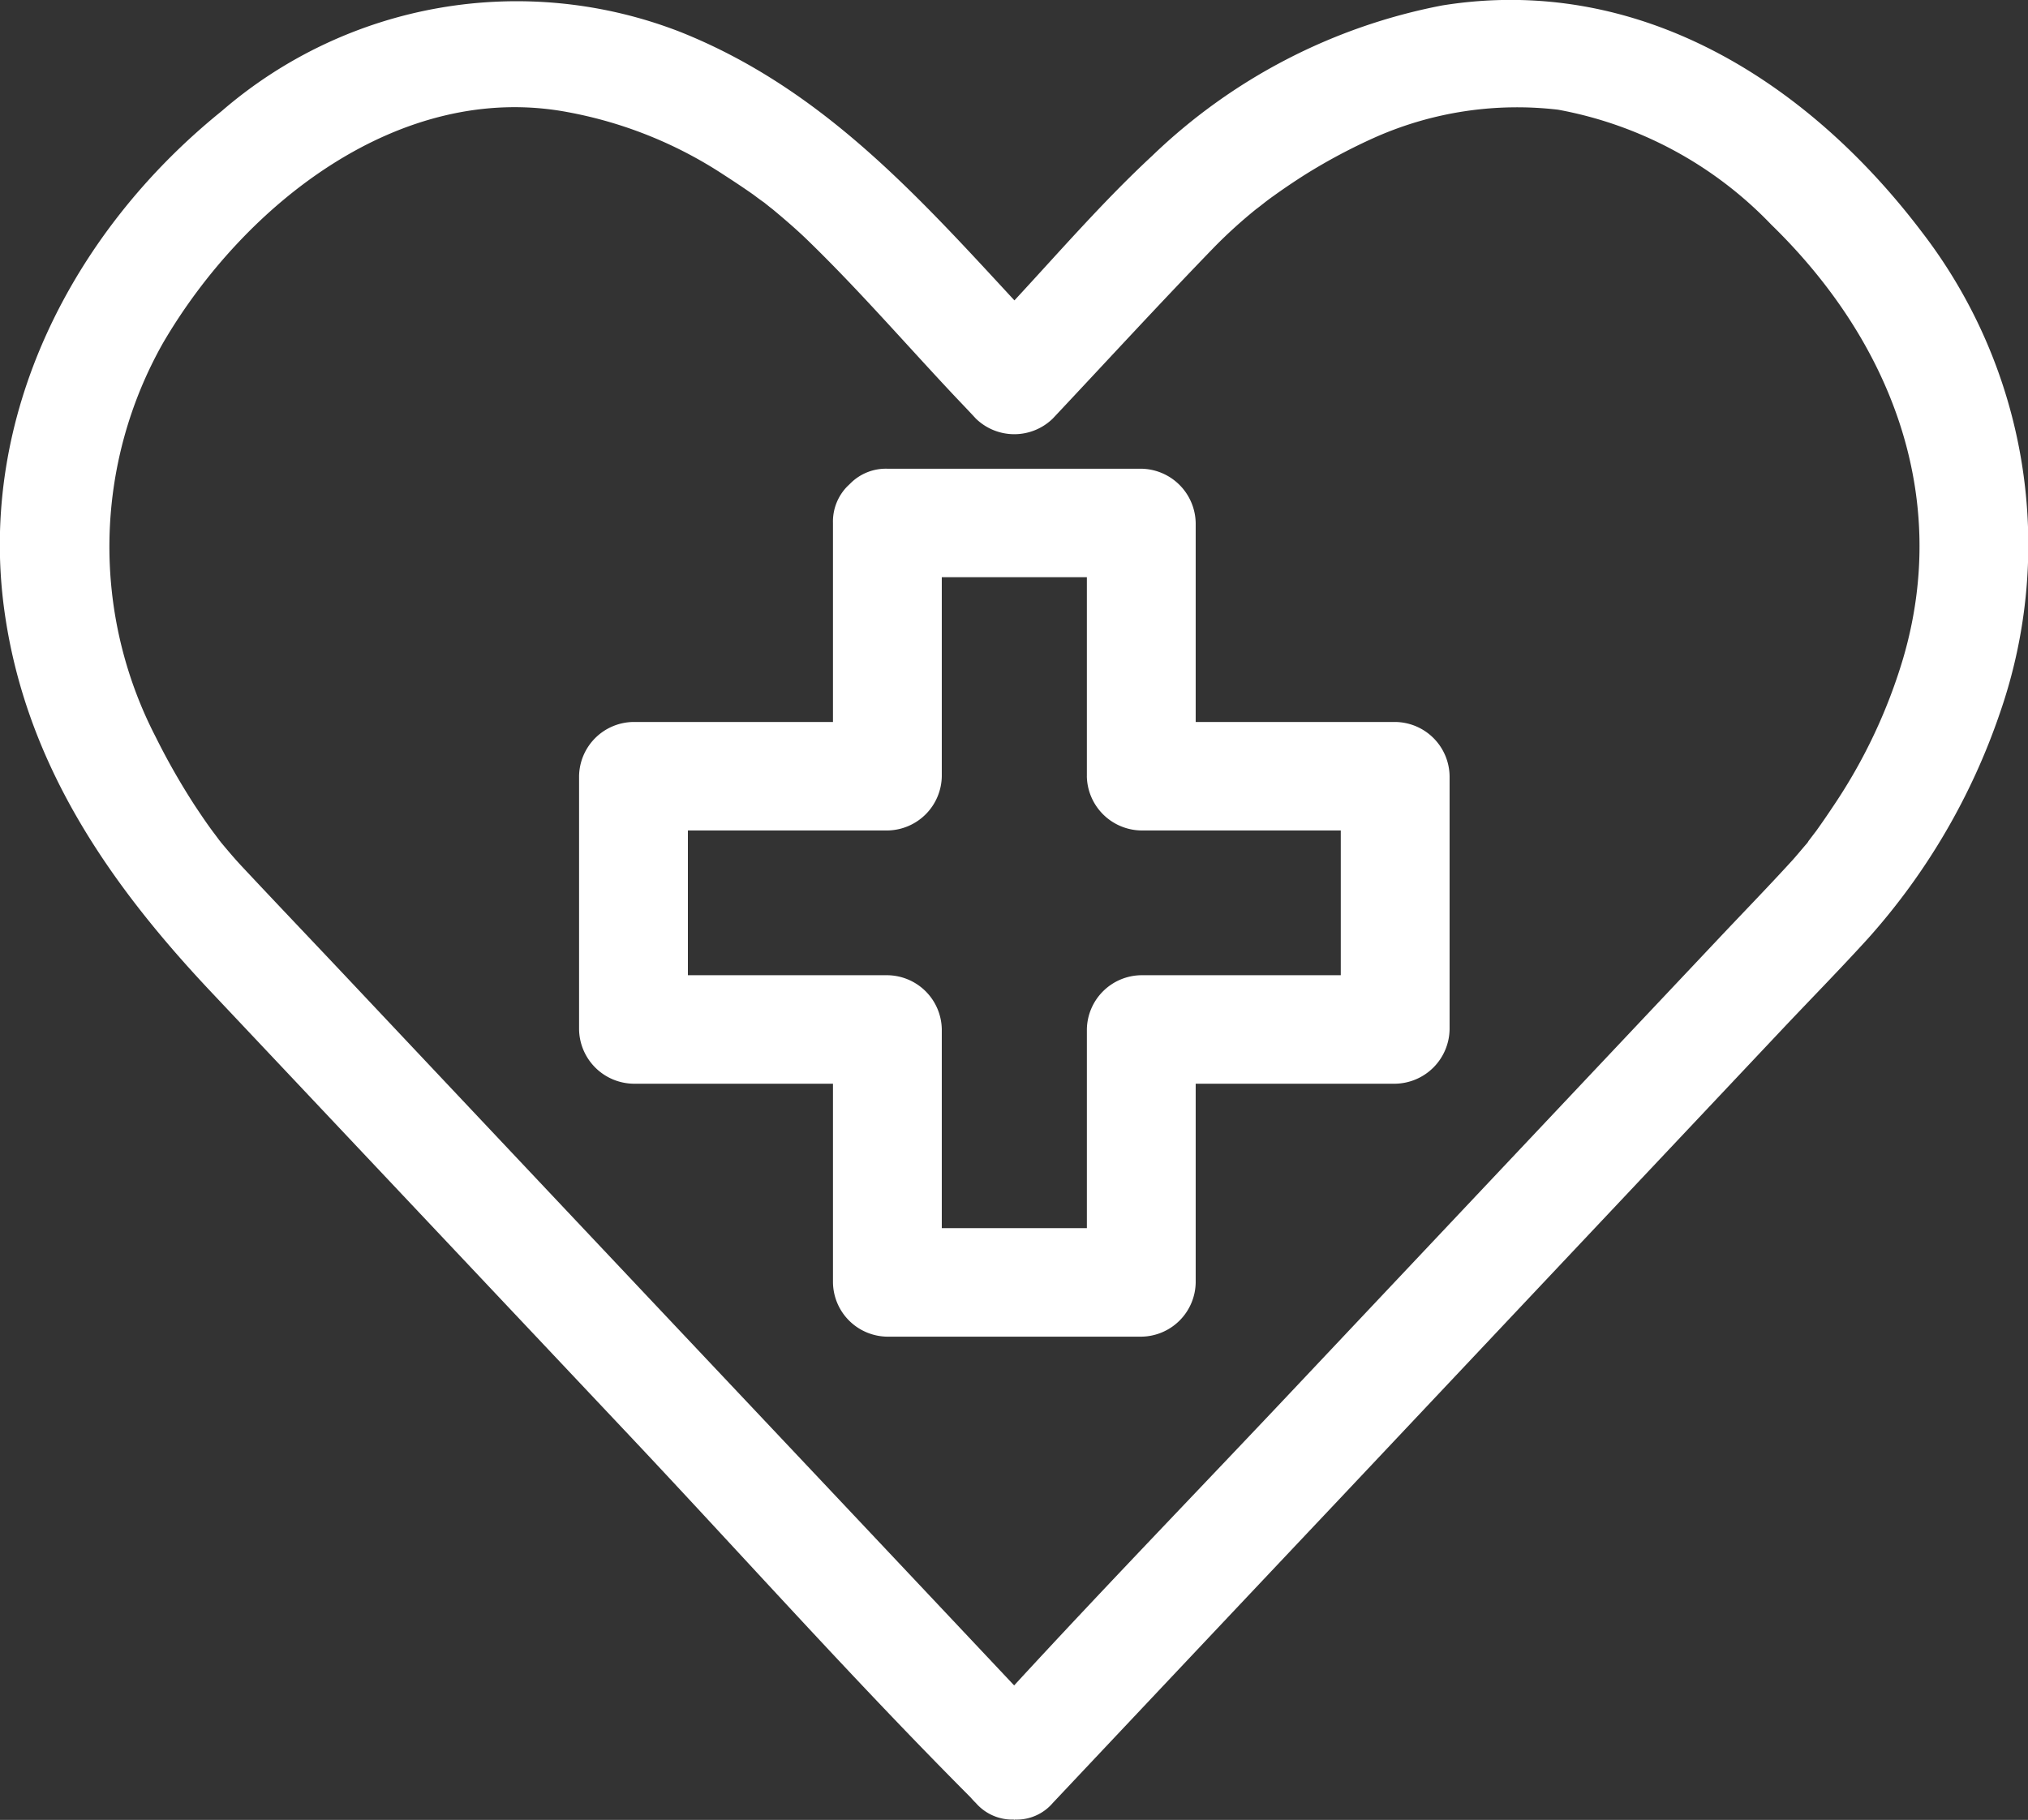
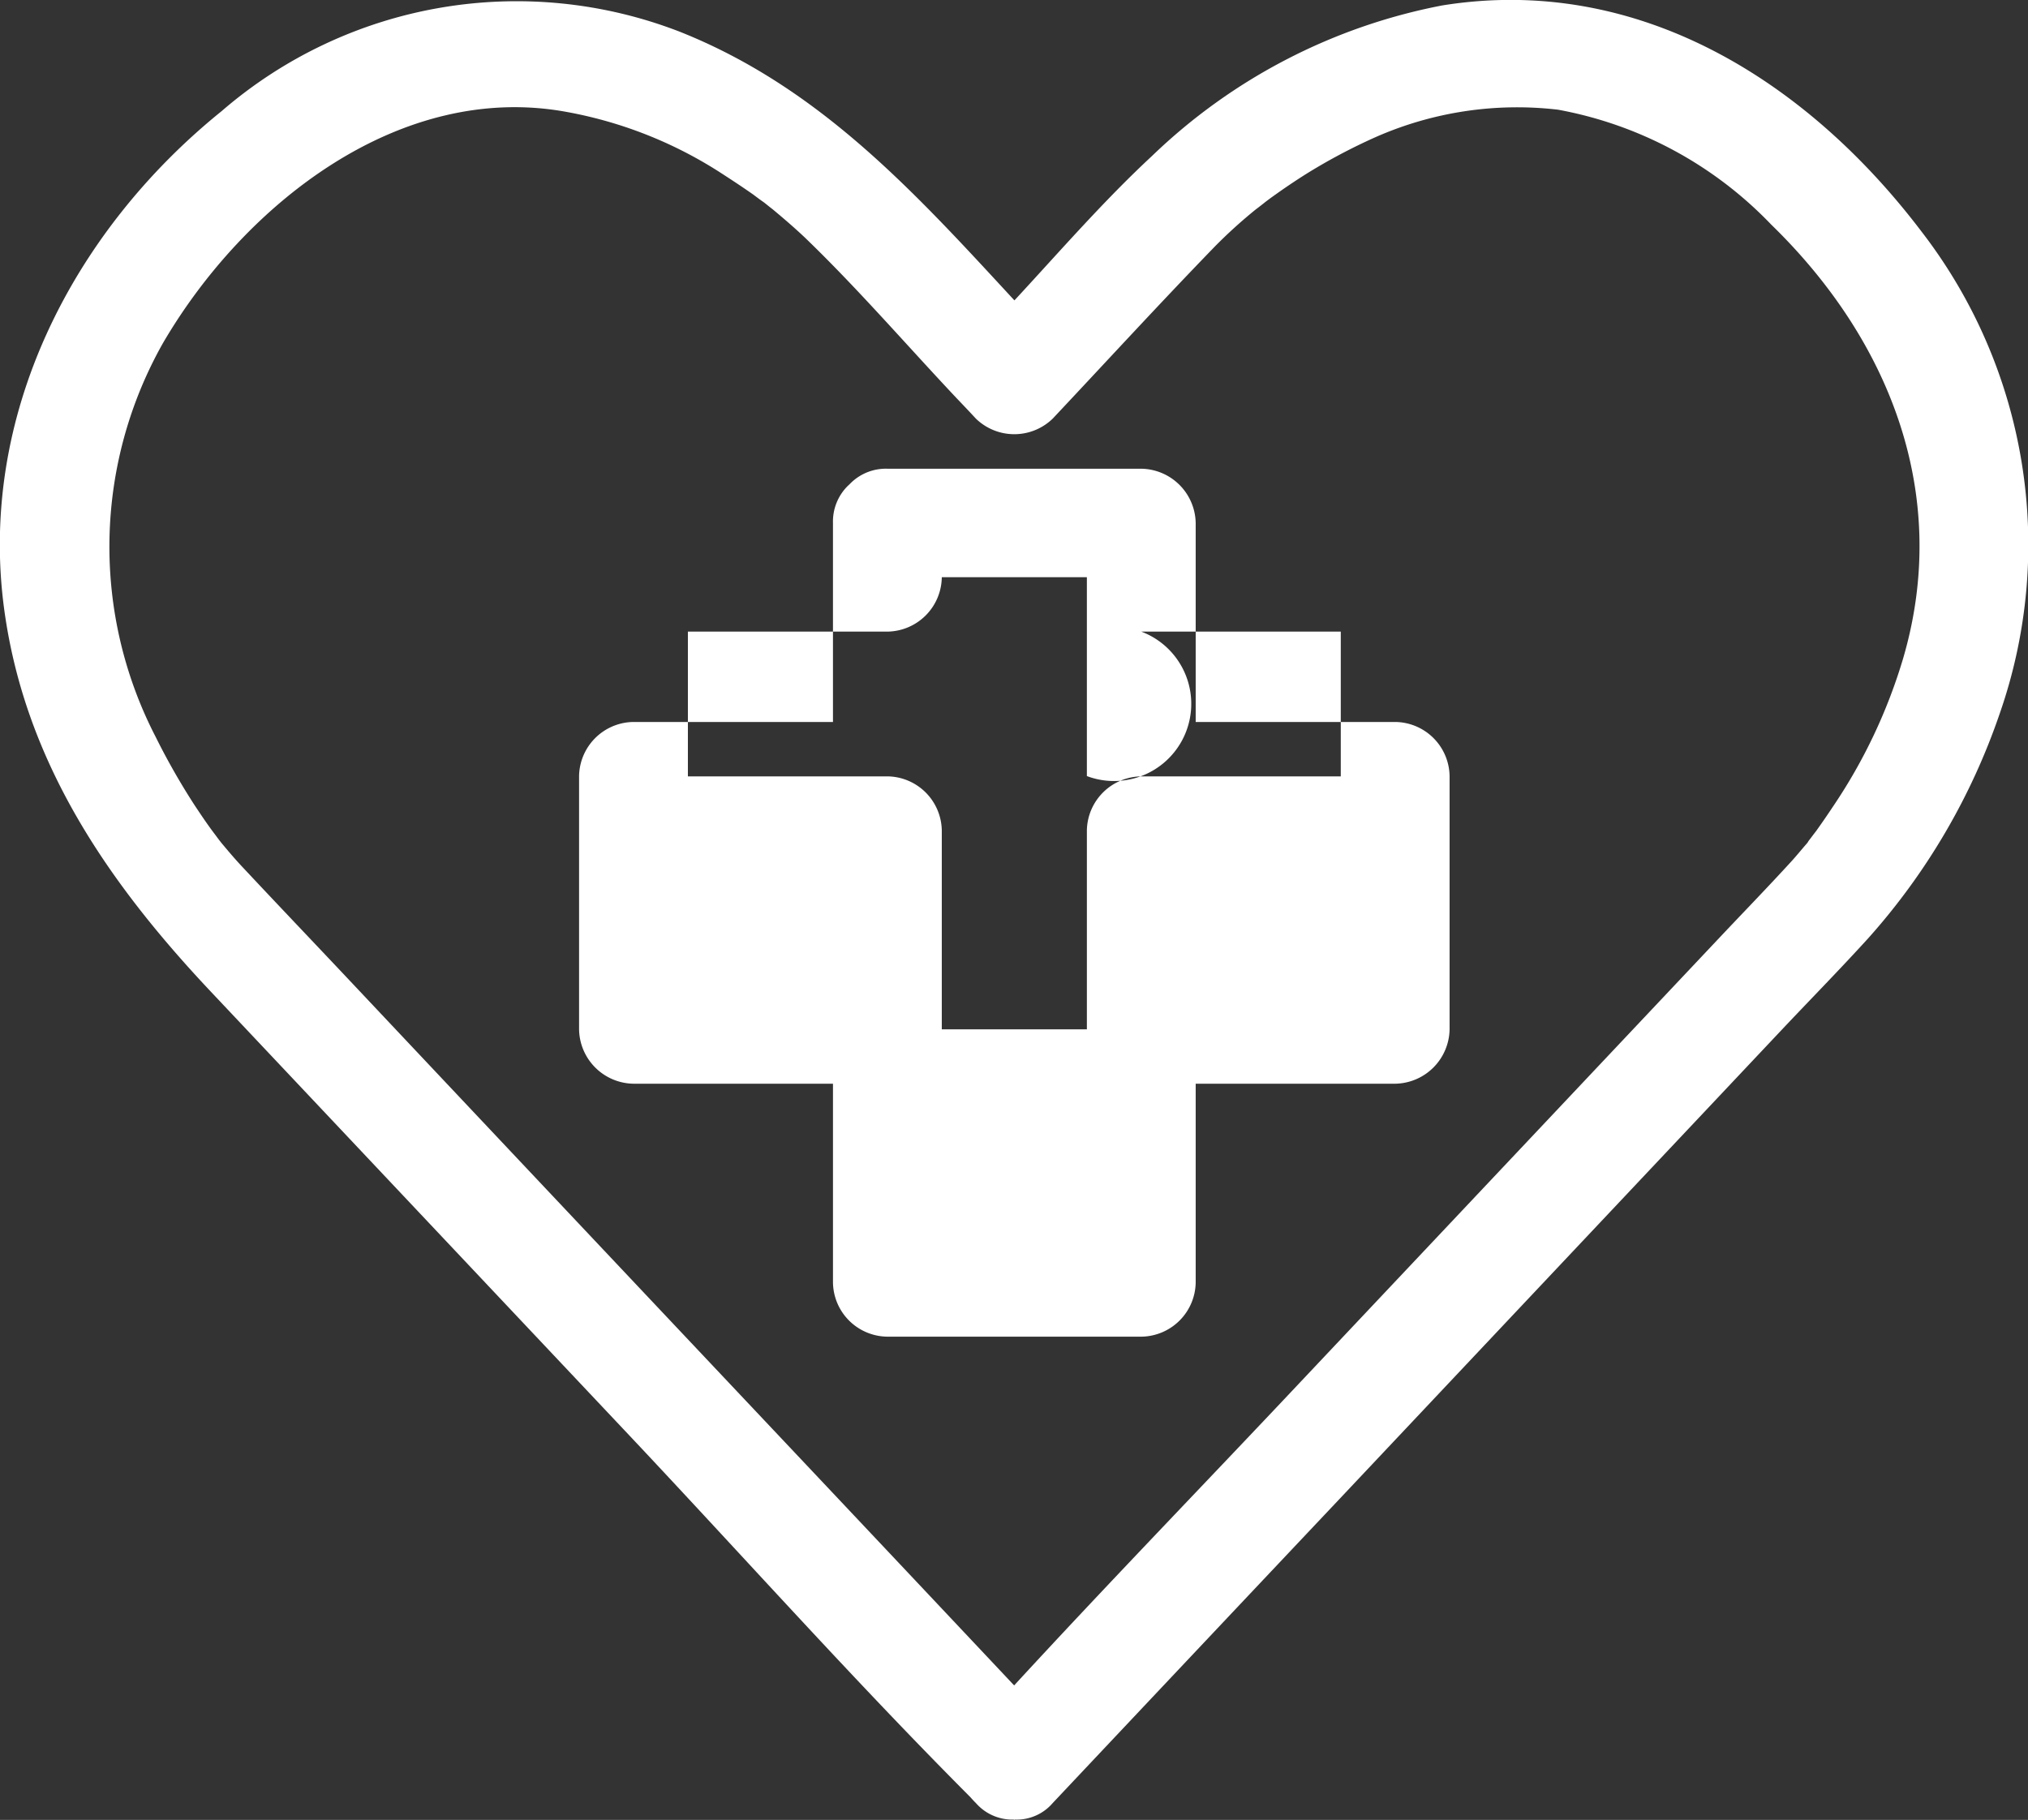
<svg xmlns="http://www.w3.org/2000/svg" width="67.094" height="60.22" viewBox="0 0 67.094 60.22">
  <rect x="0" y="0" width="67.094" height="60.22" fill="#333333" stroke="none" />
  <defs>
    <style>
      .cls-1 {
        fill: #fff;
        fill-rule: evenodd;
      }
    </style>
  </defs>
-   <path id="icon" class="cls-1" d="M762.471,4186.42a21.656,21.656,0,0,1-4.336,7.42c-0.926,1.02-1.889,2-2.833,3l-14.645,15.54q-4.758,5.04-9.515,10.09a1.572,1.572,0,0,1-1.241.55,0.037,0.037,0,0,0-.03.01,0.054,0.054,0,0,0-.038-0.01,1.6,1.6,0,0,1-1.237-.55c-0.063-.06-0.124-0.13-0.188-0.2-3.858-3.87-7.514-7.97-11.264-11.95l-13.86-14.7c-3.383-3.59-6.133-7.57-6.828-12.61-0.884-6.41,2.233-12.52,7.185-16.52a14.923,14.923,0,0,1,15.161-2.63c4.65,1.85,7.8,5.35,11.071,8.89,1.492-1.61,2.947-3.29,4.553-4.78a18.988,18.988,0,0,1,9.6-4.98c6.461-1.04,12.066,2.48,15.863,7.49A16.965,16.965,0,0,1,762.471,4186.42Zm-7.562-16.18a13.008,13.008,0,0,0-7.05-3.8,11.608,11.608,0,0,0-6.043.91,19.1,19.1,0,0,0-2.313,1.23q-0.545.345-1.066,0.72c-0.045.03-.234,0.17-0.308,0.23s-0.23.18-.259,0.2a16.27,16.27,0,0,0-1.369,1.24c-1.812,1.87-3.573,3.79-5.359,5.69a1.824,1.824,0,0,1-2.546,0c-0.248-.27-0.5-0.53-0.745-0.79-1.633-1.74-3.207-3.56-4.922-5.21-0.339-.32-0.7-0.63-1.061-0.93-0.067-.05-0.24-0.19-0.277-0.22-0.118-.08-0.236-0.17-0.356-0.26-0.327-.23-0.66-0.45-1-0.67a14.026,14.026,0,0,0-5.142-2.06c-5.545-1.04-10.707,3.05-13.388,7.64a13.7,13.7,0,0,0-.245,13.03,22.842,22.842,0,0,0,1.3,2.28c0.2,0.3.4,0.6,0.618,0.89,0.069,0.09.141,0.19,0.21,0.28a0.1,0.1,0,0,1,.023.03c0.217,0.26.435,0.52,0.667,0.77,1.187,1.27,2.391,2.53,3.587,3.8q7.206,7.65,14.414,15.29,3.792,4.02,7.585,8.05c3.1-3.37,6.3-6.67,9.443-10.01l13.833-14.67c0.819-.87,1.656-1.73,2.459-2.61,0.172-.19.332-0.39,0.5-0.58,0.017-.03.025-0.03,0.037-0.05,0,0,0,0,0-.01,0.086-.11.174-0.23,0.26-0.34q0.3-.42.578-0.84a17.8,17.8,0,0,0,2.3-4.87C760.855,4179.21,758.859,4174.08,754.909,4170.24Zm-12.439,28.43h-6.6v6.58a1.821,1.821,0,0,1-1.8,1.79h-8.4a1.819,1.819,0,0,1-1.8-1.79v-6.58h-6.6a1.828,1.828,0,0,1-1.8-1.8v-8.38a1.821,1.821,0,0,1,1.8-1.79h6.6v-6.58a1.662,1.662,0,0,1,.488-1.23l0.033-.03,0.061-.06a1.657,1.657,0,0,1,1.218-.48h8.4a1.829,1.829,0,0,1,1.8,1.8v6.58h6.6a1.819,1.819,0,0,1,1.8,1.79v8.38A1.83,1.83,0,0,1,742.47,4198.67Zm-10.2-10.18v-6.58h-4.8v6.58a1.823,1.823,0,0,1-1.8,1.8h-6.6v4.79h6.6a1.82,1.82,0,0,1,1.8,1.79v6.58h4.8v-6.58a1.821,1.821,0,0,1,1.8-1.79h6.6v-4.79h-6.6A1.828,1.828,0,0,1,732.269,4188.49Z" transform="translate(-696.312 -4162.81)" />
+   <path id="icon" class="cls-1" d="M762.471,4186.42a21.656,21.656,0,0,1-4.336,7.42c-0.926,1.02-1.889,2-2.833,3l-14.645,15.54q-4.758,5.04-9.515,10.09a1.572,1.572,0,0,1-1.241.55,0.037,0.037,0,0,0-.03.01,0.054,0.054,0,0,0-.038-0.01,1.6,1.6,0,0,1-1.237-.55c-0.063-.06-0.124-0.13-0.188-0.2-3.858-3.87-7.514-7.97-11.264-11.95l-13.86-14.7c-3.383-3.59-6.133-7.57-6.828-12.61-0.884-6.41,2.233-12.52,7.185-16.52a14.923,14.923,0,0,1,15.161-2.63c4.65,1.85,7.8,5.35,11.071,8.89,1.492-1.61,2.947-3.29,4.553-4.78a18.988,18.988,0,0,1,9.6-4.98c6.461-1.04,12.066,2.48,15.863,7.49A16.965,16.965,0,0,1,762.471,4186.42Zm-7.562-16.18a13.008,13.008,0,0,0-7.05-3.8,11.608,11.608,0,0,0-6.043.91,19.1,19.1,0,0,0-2.313,1.23q-0.545.345-1.066,0.72c-0.045.03-.234,0.17-0.308,0.23s-0.23.18-.259,0.2a16.27,16.27,0,0,0-1.369,1.24c-1.812,1.87-3.573,3.79-5.359,5.69a1.824,1.824,0,0,1-2.546,0c-0.248-.27-0.5-0.53-0.745-0.79-1.633-1.74-3.207-3.56-4.922-5.21-0.339-.32-0.7-0.63-1.061-0.93-0.067-.05-0.24-0.19-0.277-0.22-0.118-.08-0.236-0.17-0.356-0.26-0.327-.23-0.66-0.45-1-0.67a14.026,14.026,0,0,0-5.142-2.06c-5.545-1.04-10.707,3.05-13.388,7.64a13.7,13.7,0,0,0-.245,13.03,22.842,22.842,0,0,0,1.3,2.28c0.2,0.3.4,0.6,0.618,0.89,0.069,0.09.141,0.19,0.21,0.28a0.1,0.1,0,0,1,.023.03c0.217,0.26.435,0.52,0.667,0.77,1.187,1.27,2.391,2.53,3.587,3.8q7.206,7.65,14.414,15.29,3.792,4.02,7.585,8.05c3.1-3.37,6.3-6.67,9.443-10.01l13.833-14.67c0.819-.87,1.656-1.73,2.459-2.61,0.172-.19.332-0.39,0.5-0.58,0.017-.03.025-0.03,0.037-0.05,0,0,0,0,0-.01,0.086-.11.174-0.23,0.26-0.34q0.3-.42.578-0.84a17.8,17.8,0,0,0,2.3-4.87C760.855,4179.21,758.859,4174.08,754.909,4170.24Zm-12.439,28.43h-6.6v6.58a1.821,1.821,0,0,1-1.8,1.79h-8.4a1.819,1.819,0,0,1-1.8-1.79v-6.58h-6.6a1.828,1.828,0,0,1-1.8-1.8v-8.38a1.821,1.821,0,0,1,1.8-1.79h6.6v-6.58a1.662,1.662,0,0,1,.488-1.23l0.033-.03,0.061-.06a1.657,1.657,0,0,1,1.218-.48h8.4a1.829,1.829,0,0,1,1.8,1.8v6.58h6.6a1.819,1.819,0,0,1,1.8,1.79v8.38A1.83,1.83,0,0,1,742.47,4198.67Zm-10.2-10.18v-6.58h-4.8a1.823,1.823,0,0,1-1.8,1.8h-6.6v4.79h6.6a1.82,1.82,0,0,1,1.8,1.79v6.58h4.8v-6.58a1.821,1.821,0,0,1,1.8-1.79h6.6v-4.79h-6.6A1.828,1.828,0,0,1,732.269,4188.49Z" transform="translate(-696.312 -4162.81)" />
</svg>